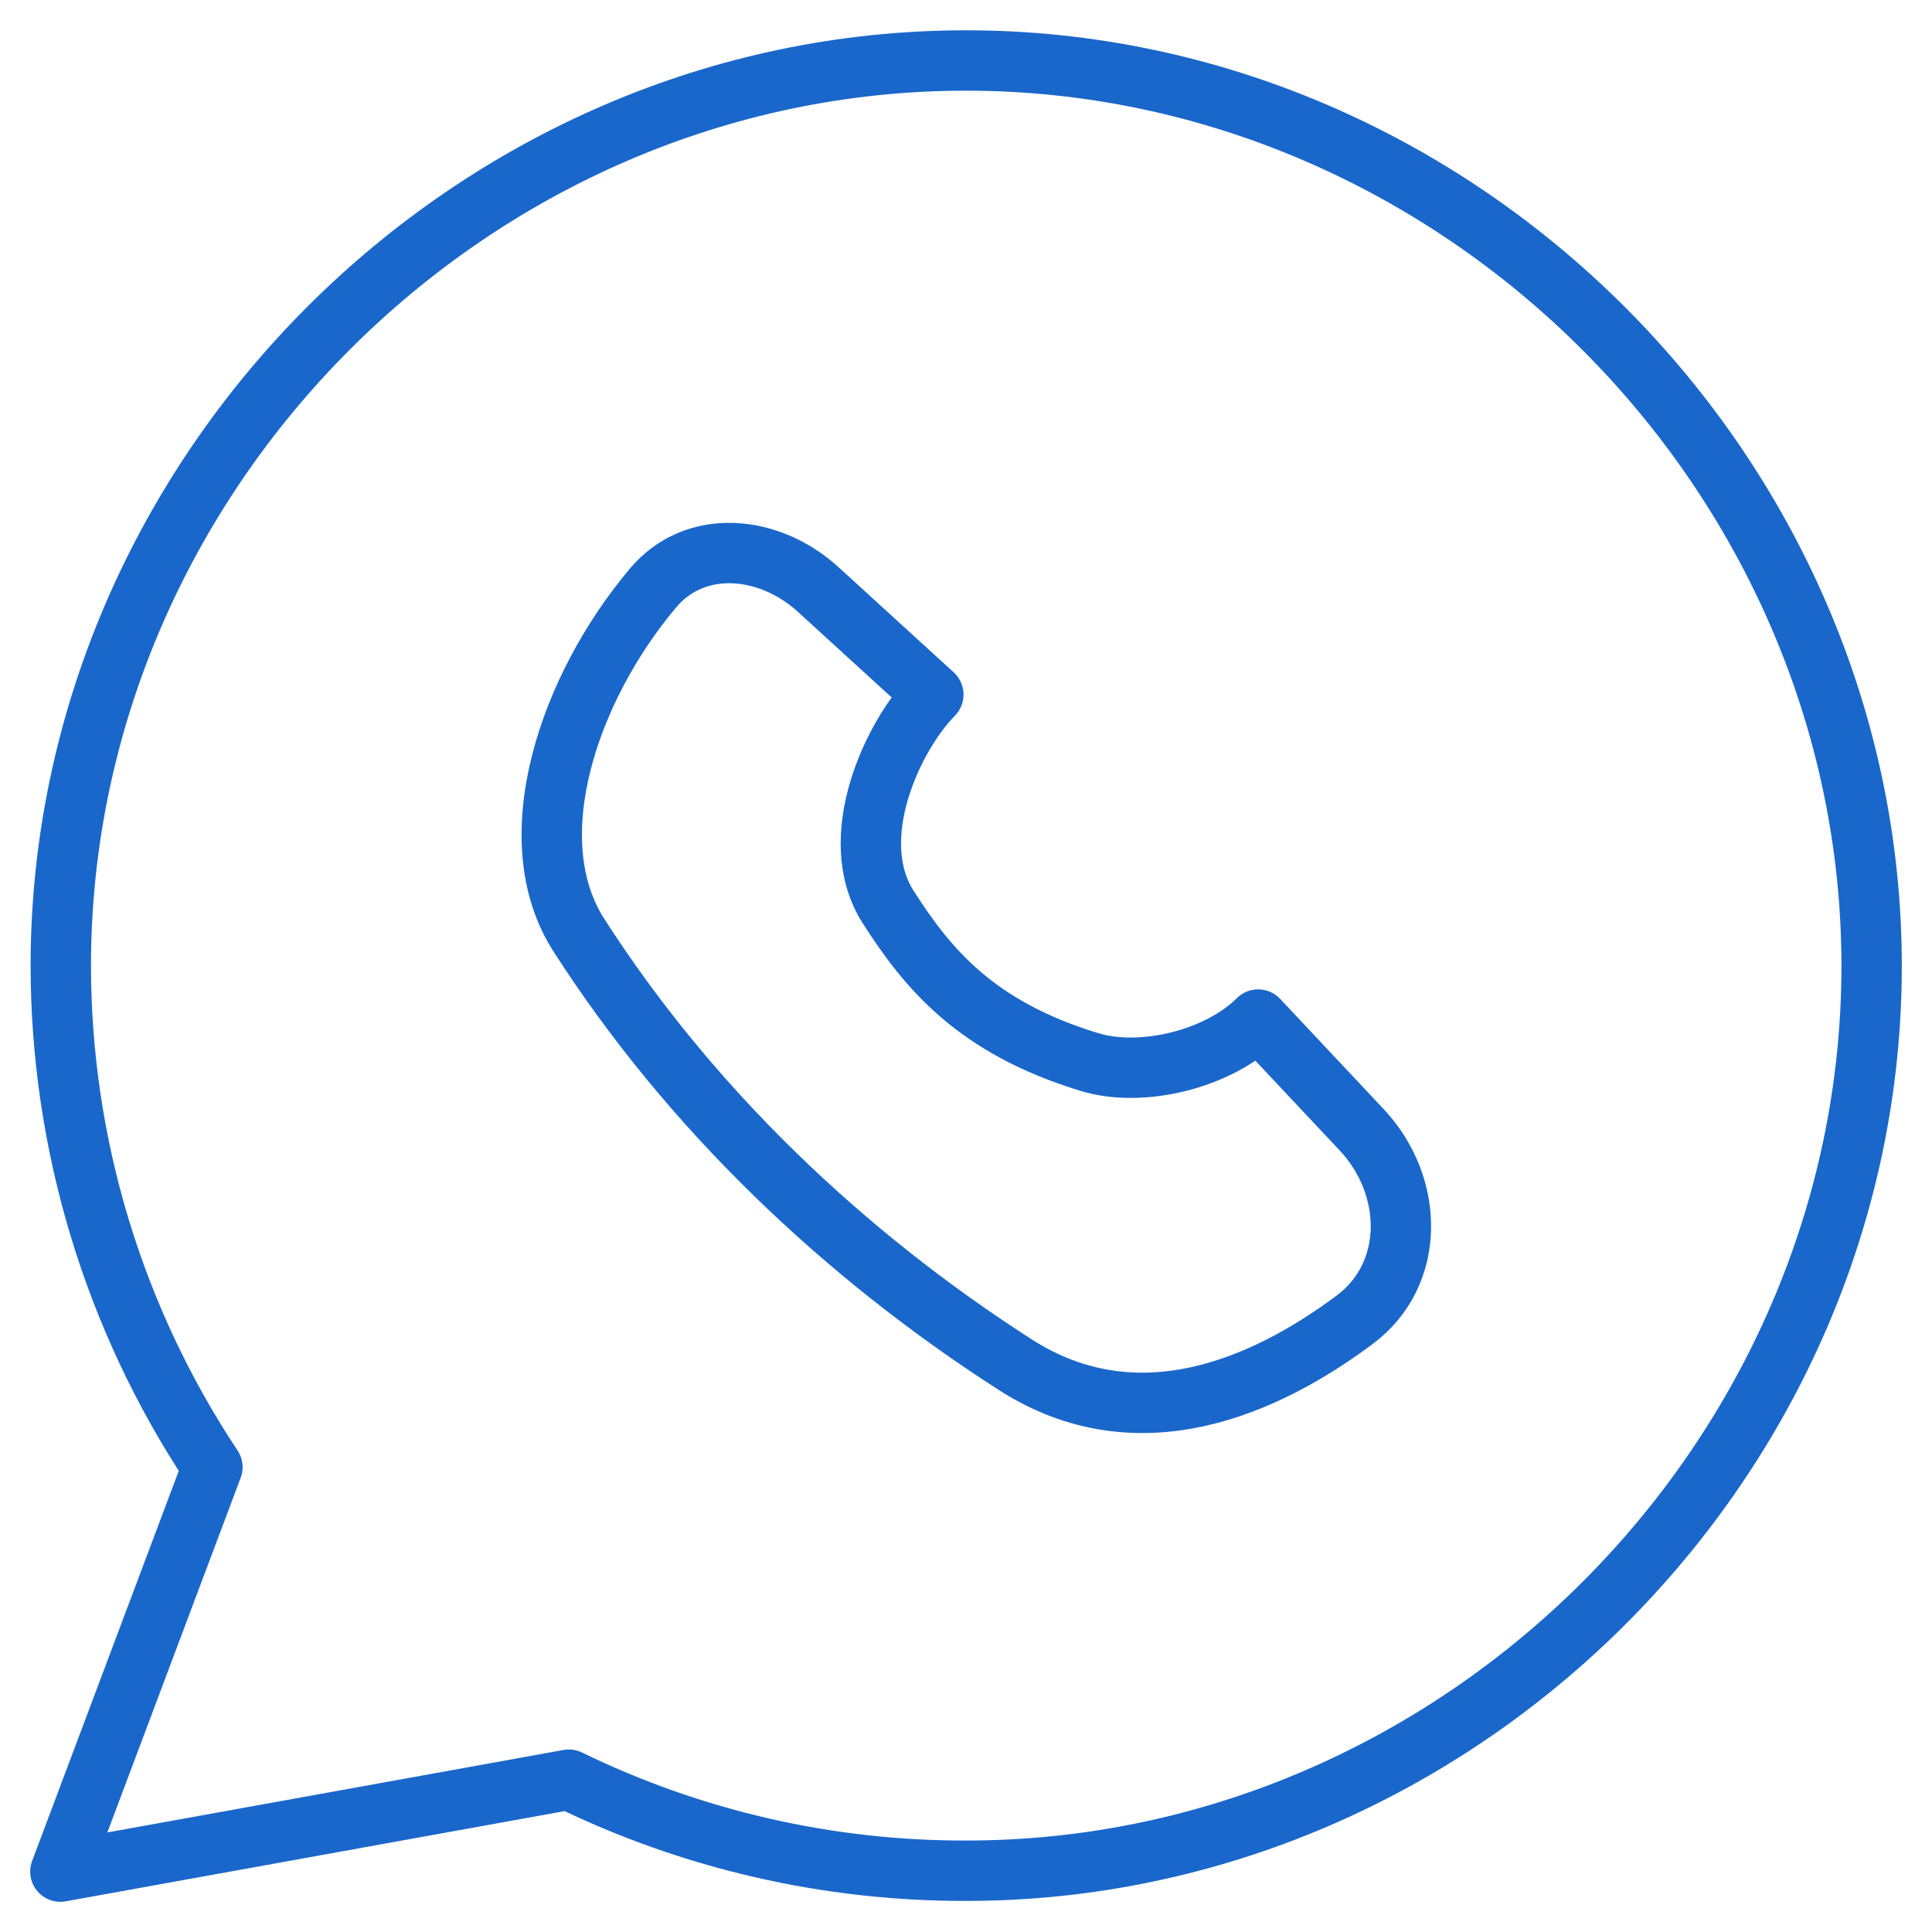
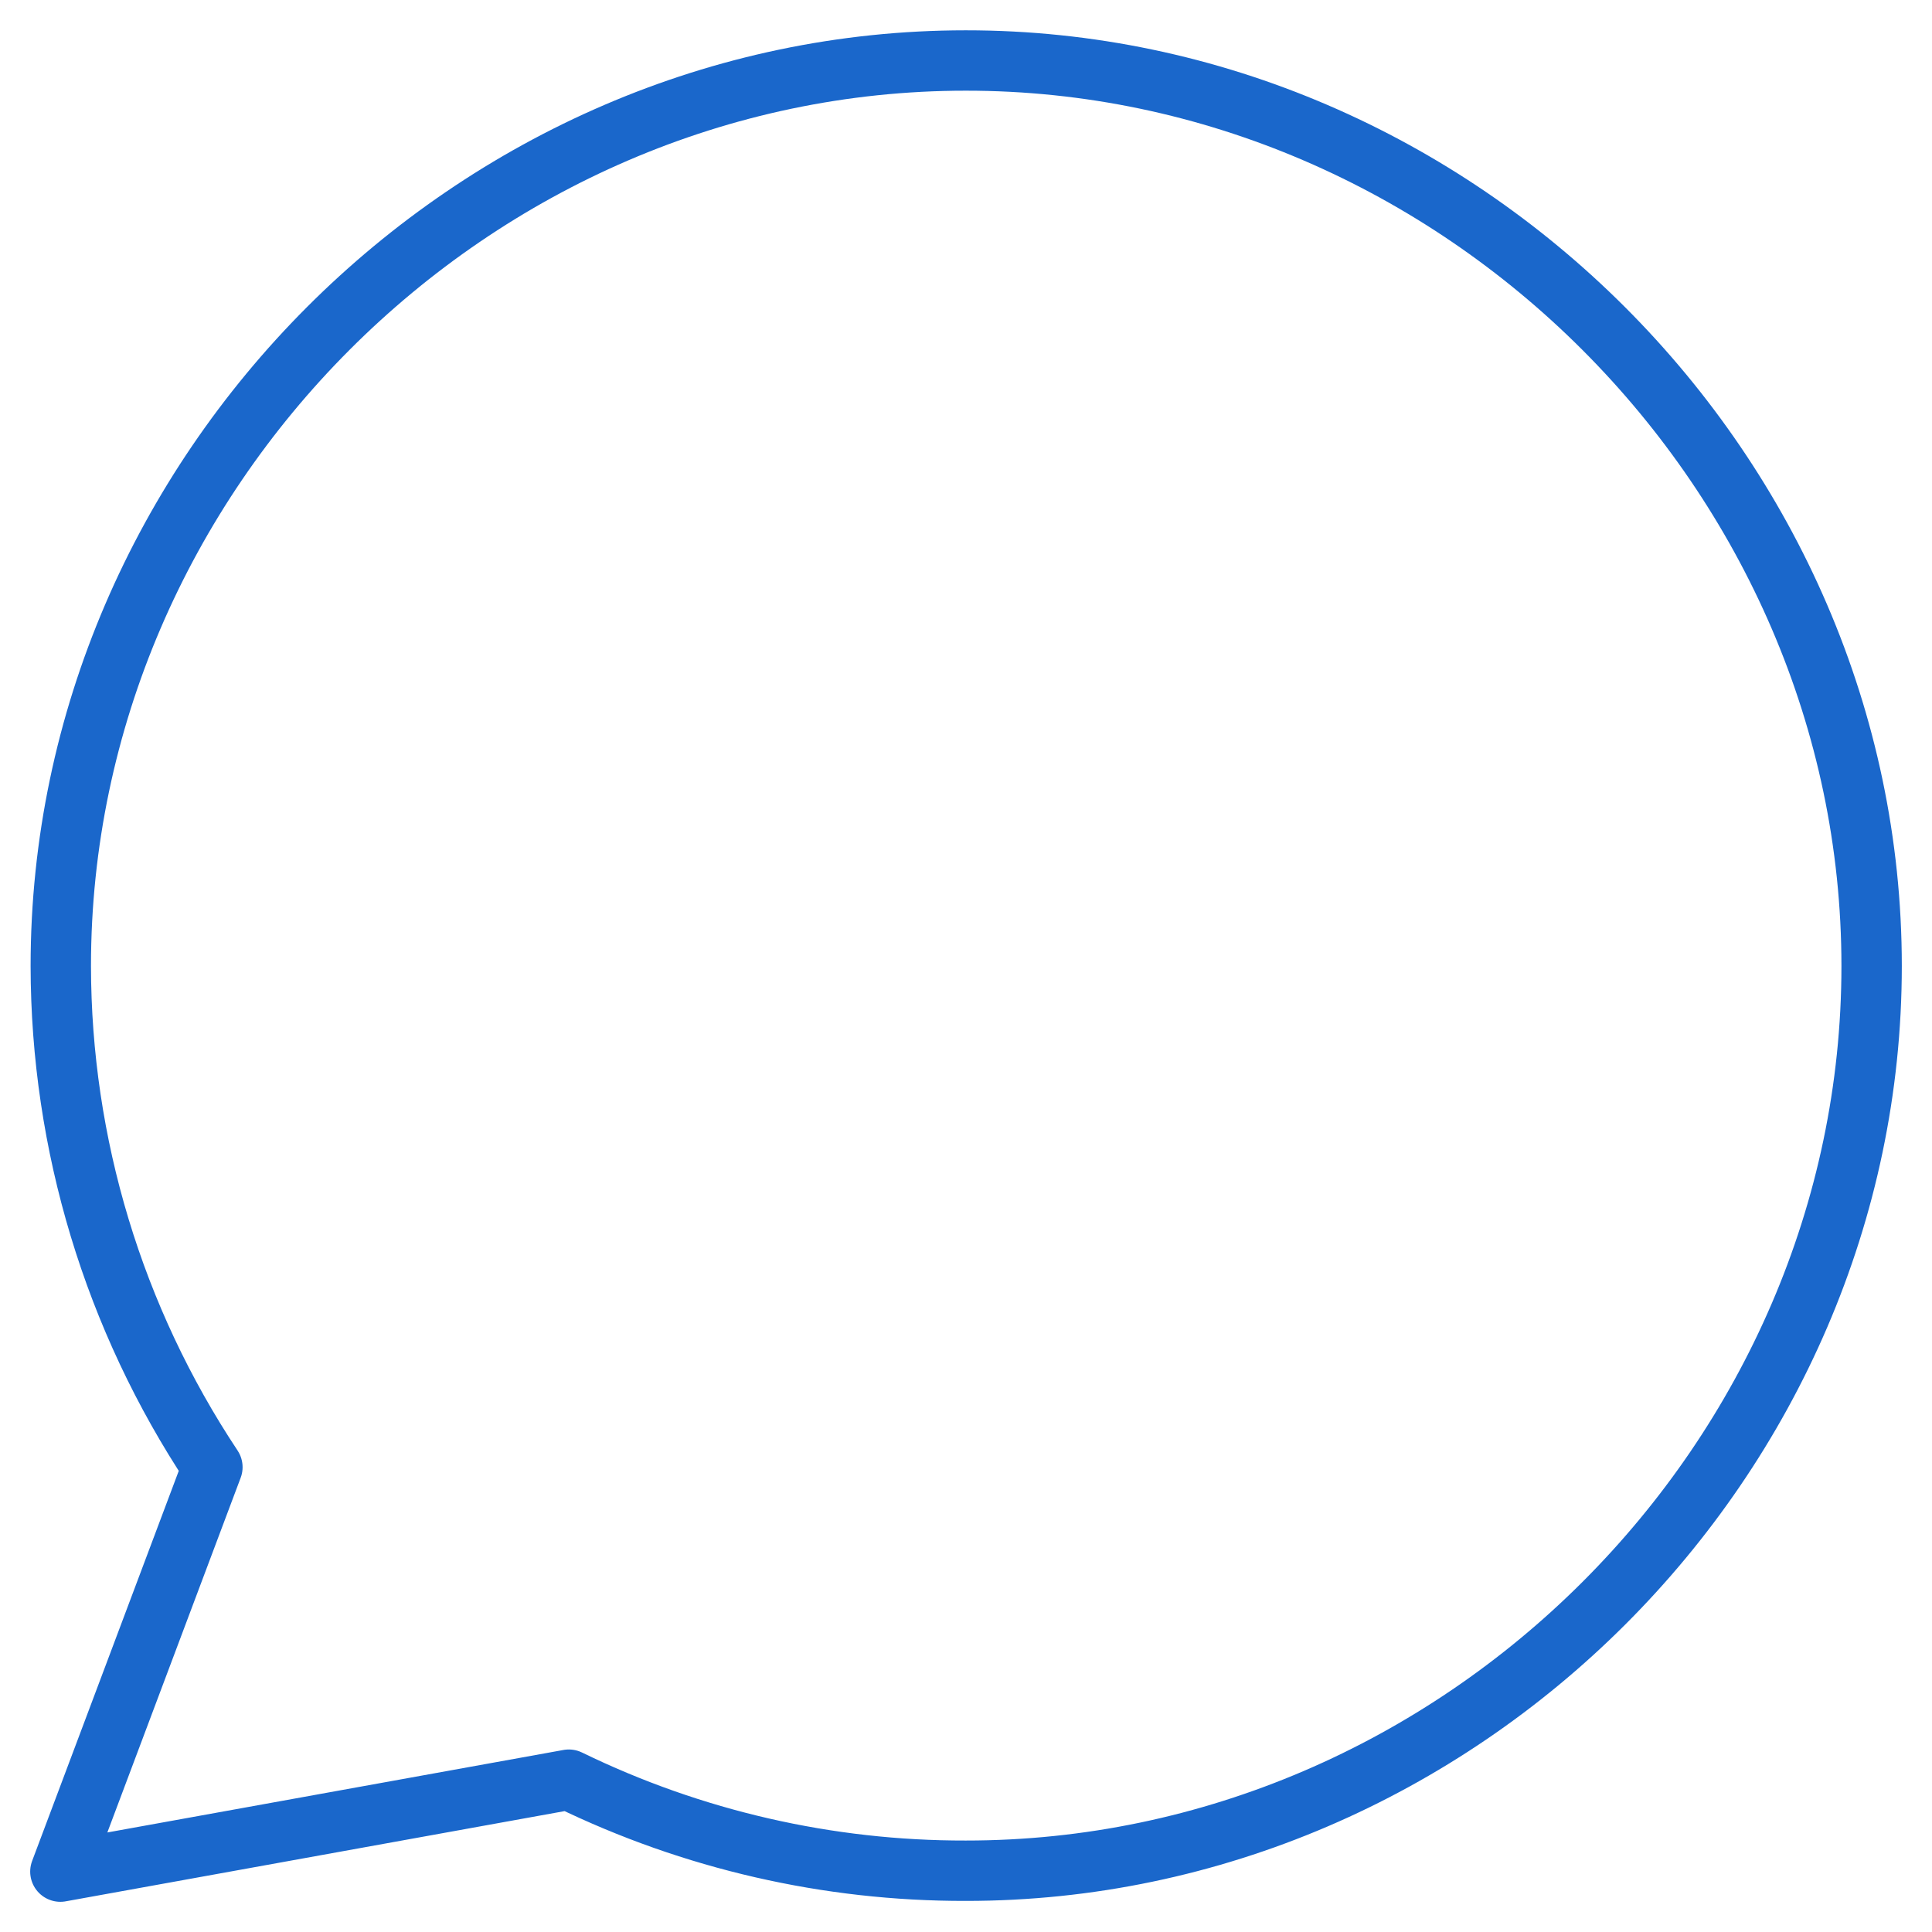
<svg xmlns="http://www.w3.org/2000/svg" width="32" height="32" viewBox="0 0 32 32" fill="none">
  <path d="M15.995 1.002C7.828 1.002 1.007 7.836 1.007 15.998C1.01 18.952 1.884 21.84 3.518 24.301L1 31L9.422 29.477C11.469 30.474 13.718 30.99 15.995 30.985C24.17 30.99 31 24.166 31 16C31 7.844 24.167 0.998 15.995 1.002Z" stroke="#1A67CB" stroke-linecap="round" stroke-linejoin="round" />
-   <path d="M16.82 22.606C18.851 23.907 20.964 22.959 22.438 21.859C23.455 21.1 23.423 19.637 22.553 18.712L20.839 16.887C20.19 17.536 18.922 17.859 18.043 17.59C16.149 17.014 15.356 16.029 14.712 15.025C13.975 13.874 14.81 12.155 15.459 11.505L13.549 9.761C12.743 9.027 11.521 8.904 10.818 9.737C9.427 11.385 8.565 13.891 9.586 15.486C11.423 18.349 13.958 20.769 16.82 22.606Z" stroke="#1A67CB" stroke-linecap="round" stroke-linejoin="round" />
</svg>